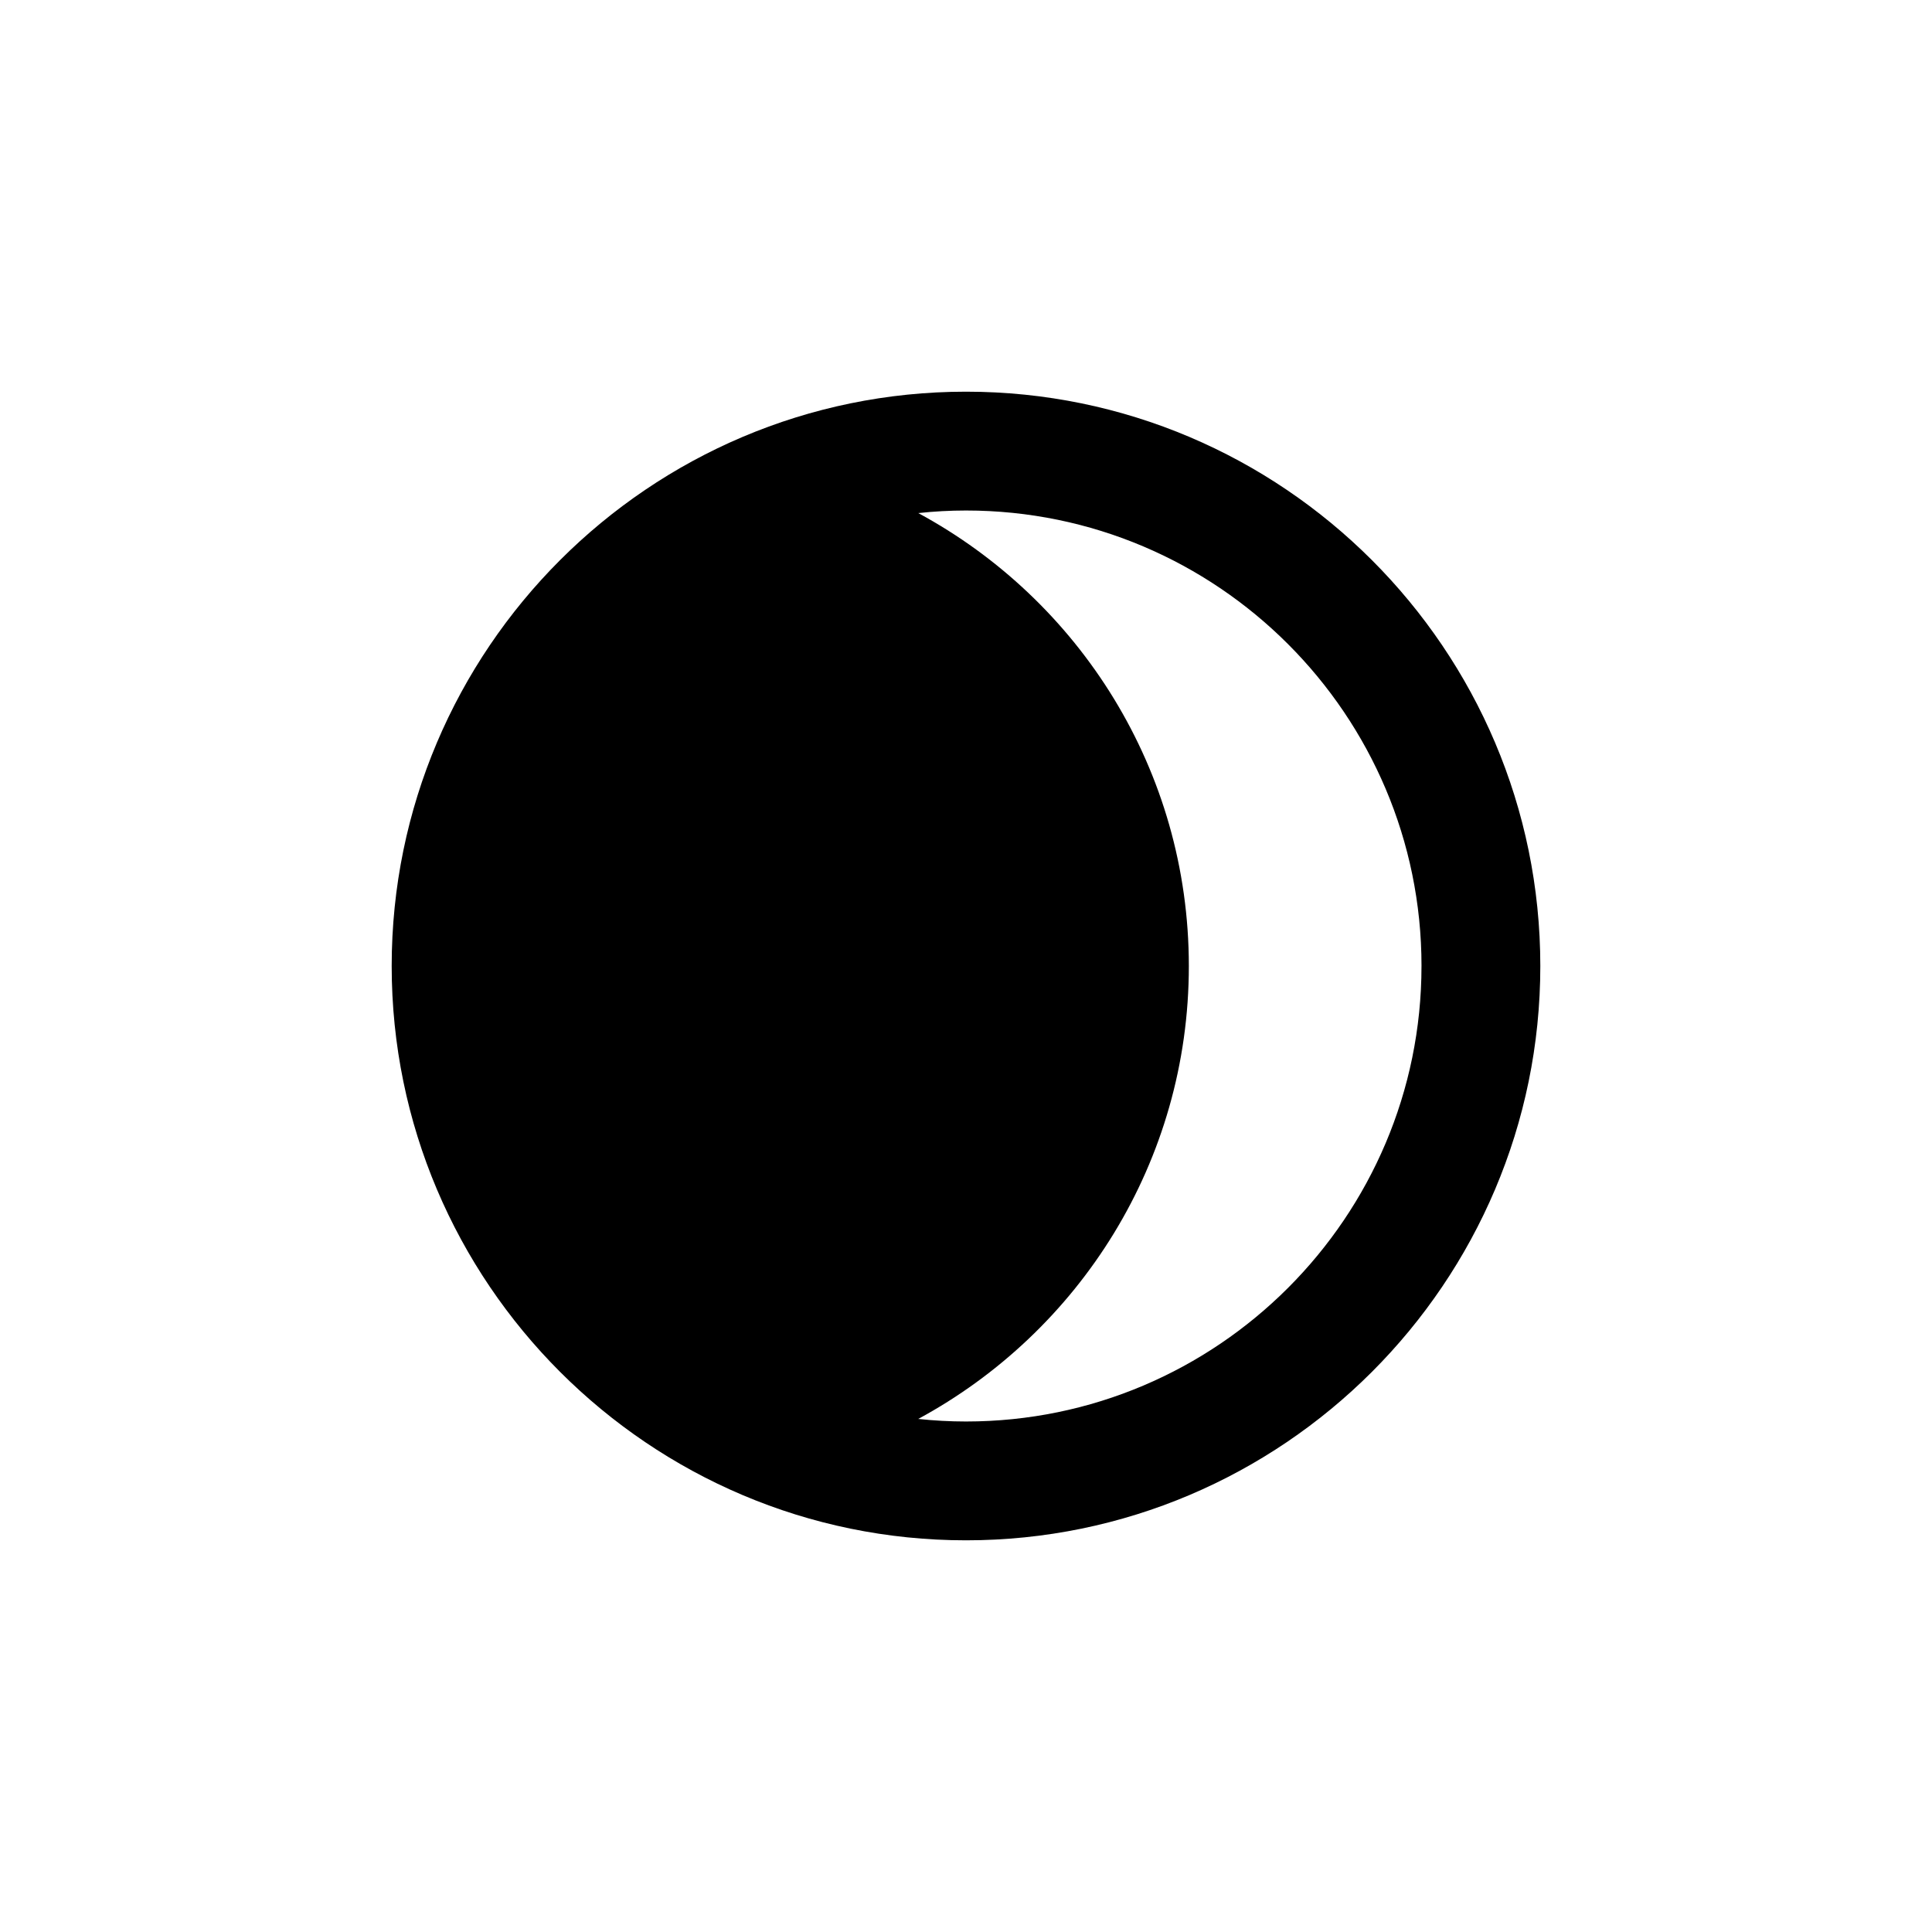
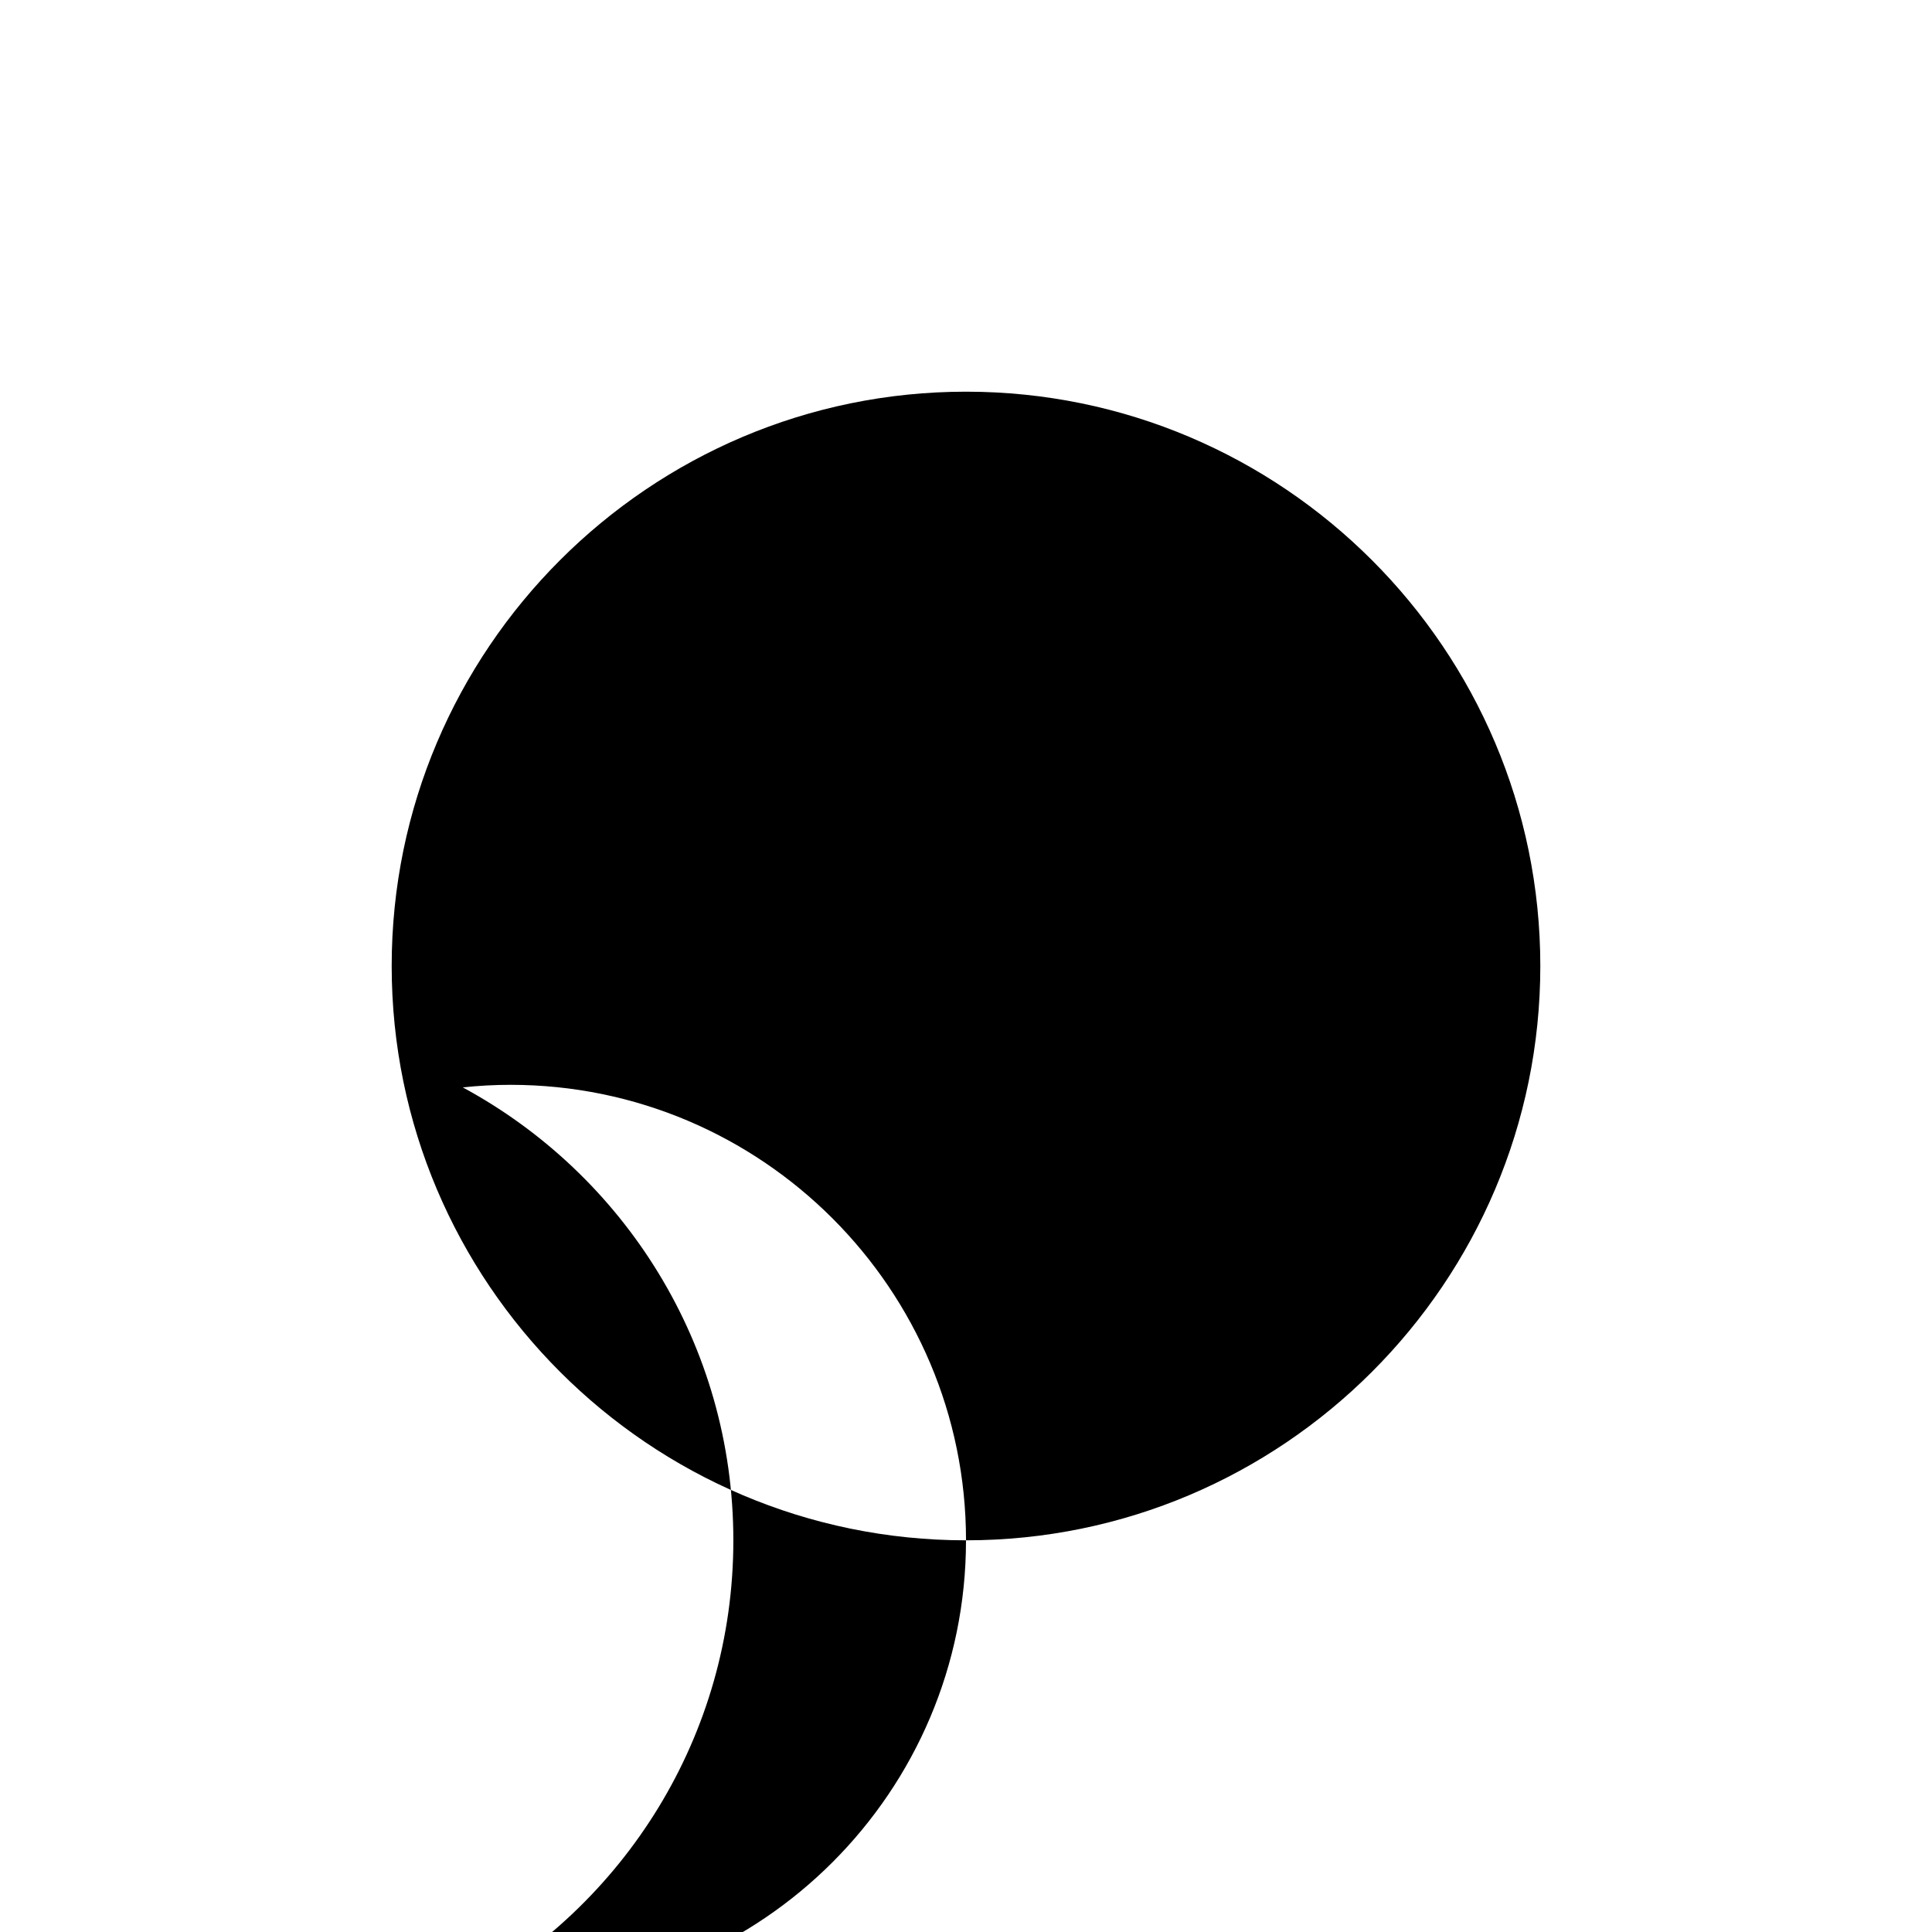
<svg xmlns="http://www.w3.org/2000/svg" fill="#000000" width="800px" height="800px" version="1.1" viewBox="144 144 512 512">
-   <path d="m400 552.2c83.914 0 152.2-68.281 152.2-152.2-0.004-83.914-68.285-152.2-152.2-152.2-83.918 0-152.2 68.281-152.2 152.2 0 83.914 68.281 152.2 152.2 152.2zm120.71-152.2c0 66.582-54.129 120.71-120.71 120.71-4.266 0-8.484-0.234-12.66-0.676 42.668-23.082 71.715-68.125 71.715-120.03 0-51.926-29.047-96.969-71.699-120.03 4.16-0.449 8.379-0.684 12.648-0.684 66.582 0 120.71 54.145 120.71 120.71z" />
+   <path d="m400 552.2c83.914 0 152.2-68.281 152.2-152.2-0.004-83.914-68.285-152.2-152.2-152.2-83.918 0-152.2 68.281-152.2 152.2 0 83.914 68.281 152.2 152.2 152.2zc0 66.582-54.129 120.71-120.71 120.71-4.266 0-8.484-0.234-12.66-0.676 42.668-23.082 71.715-68.125 71.715-120.03 0-51.926-29.047-96.969-71.699-120.03 4.16-0.449 8.379-0.684 12.648-0.684 66.582 0 120.71 54.145 120.71 120.71z" />
</svg>